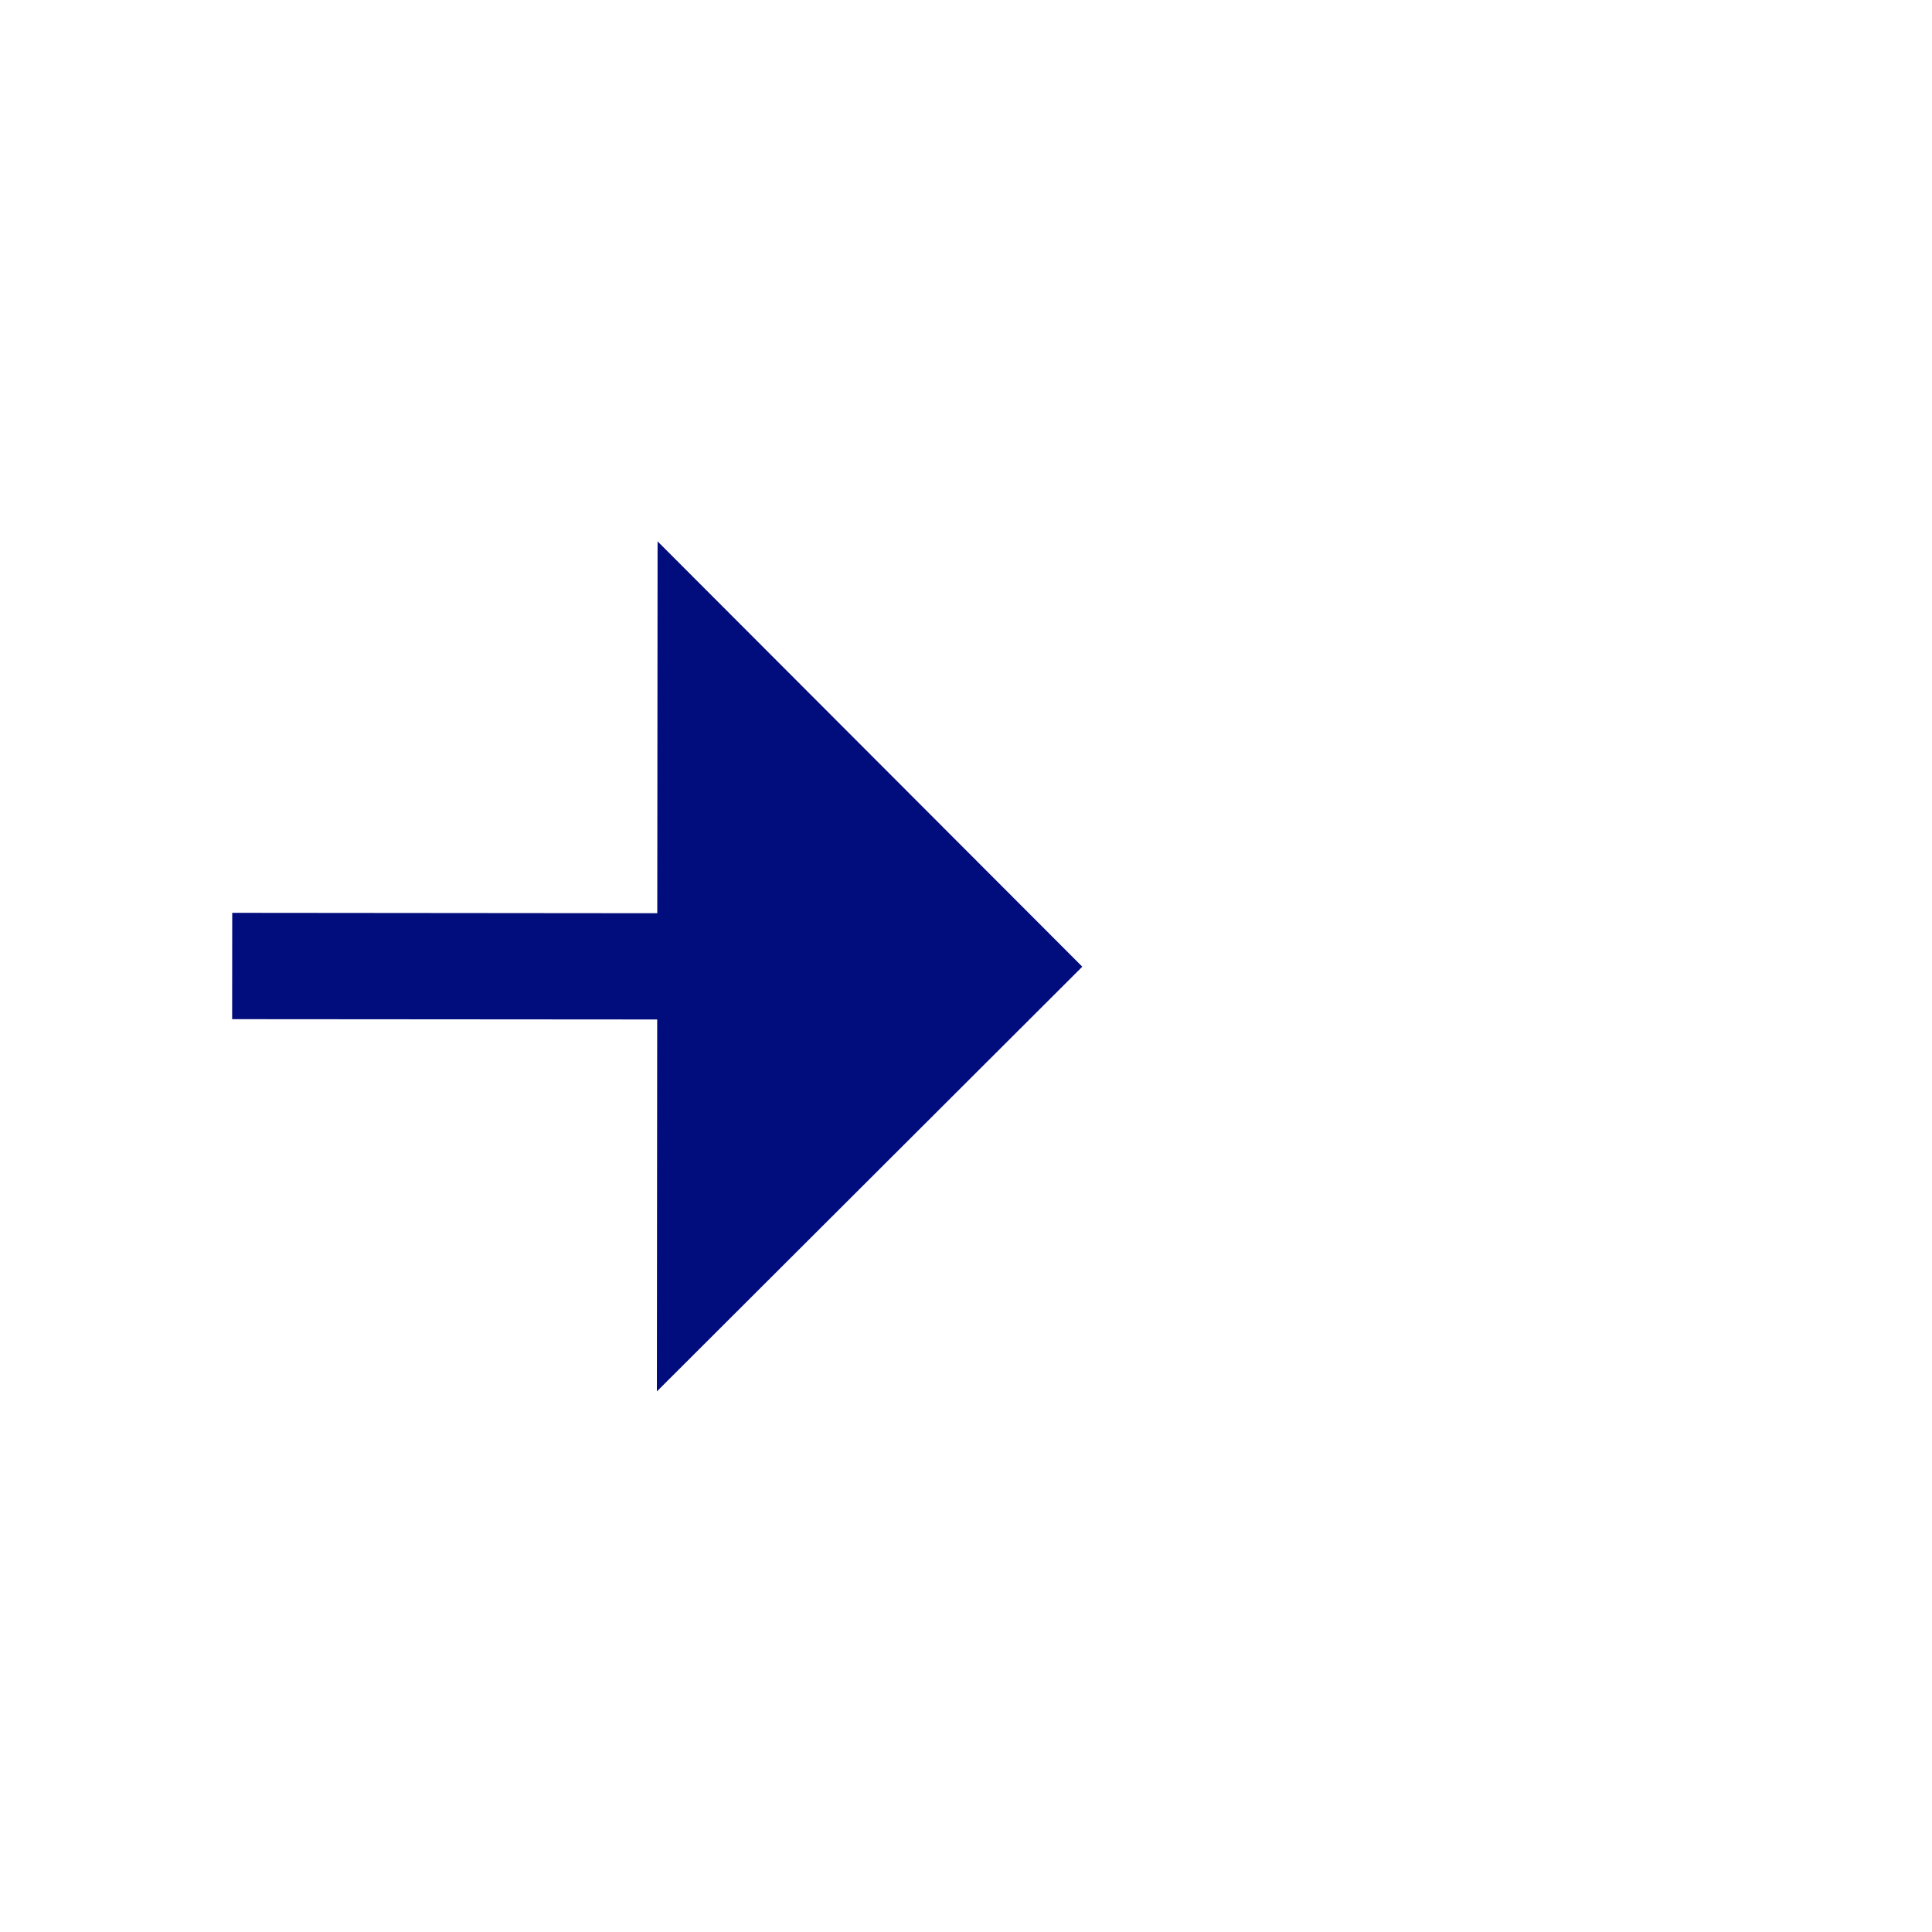
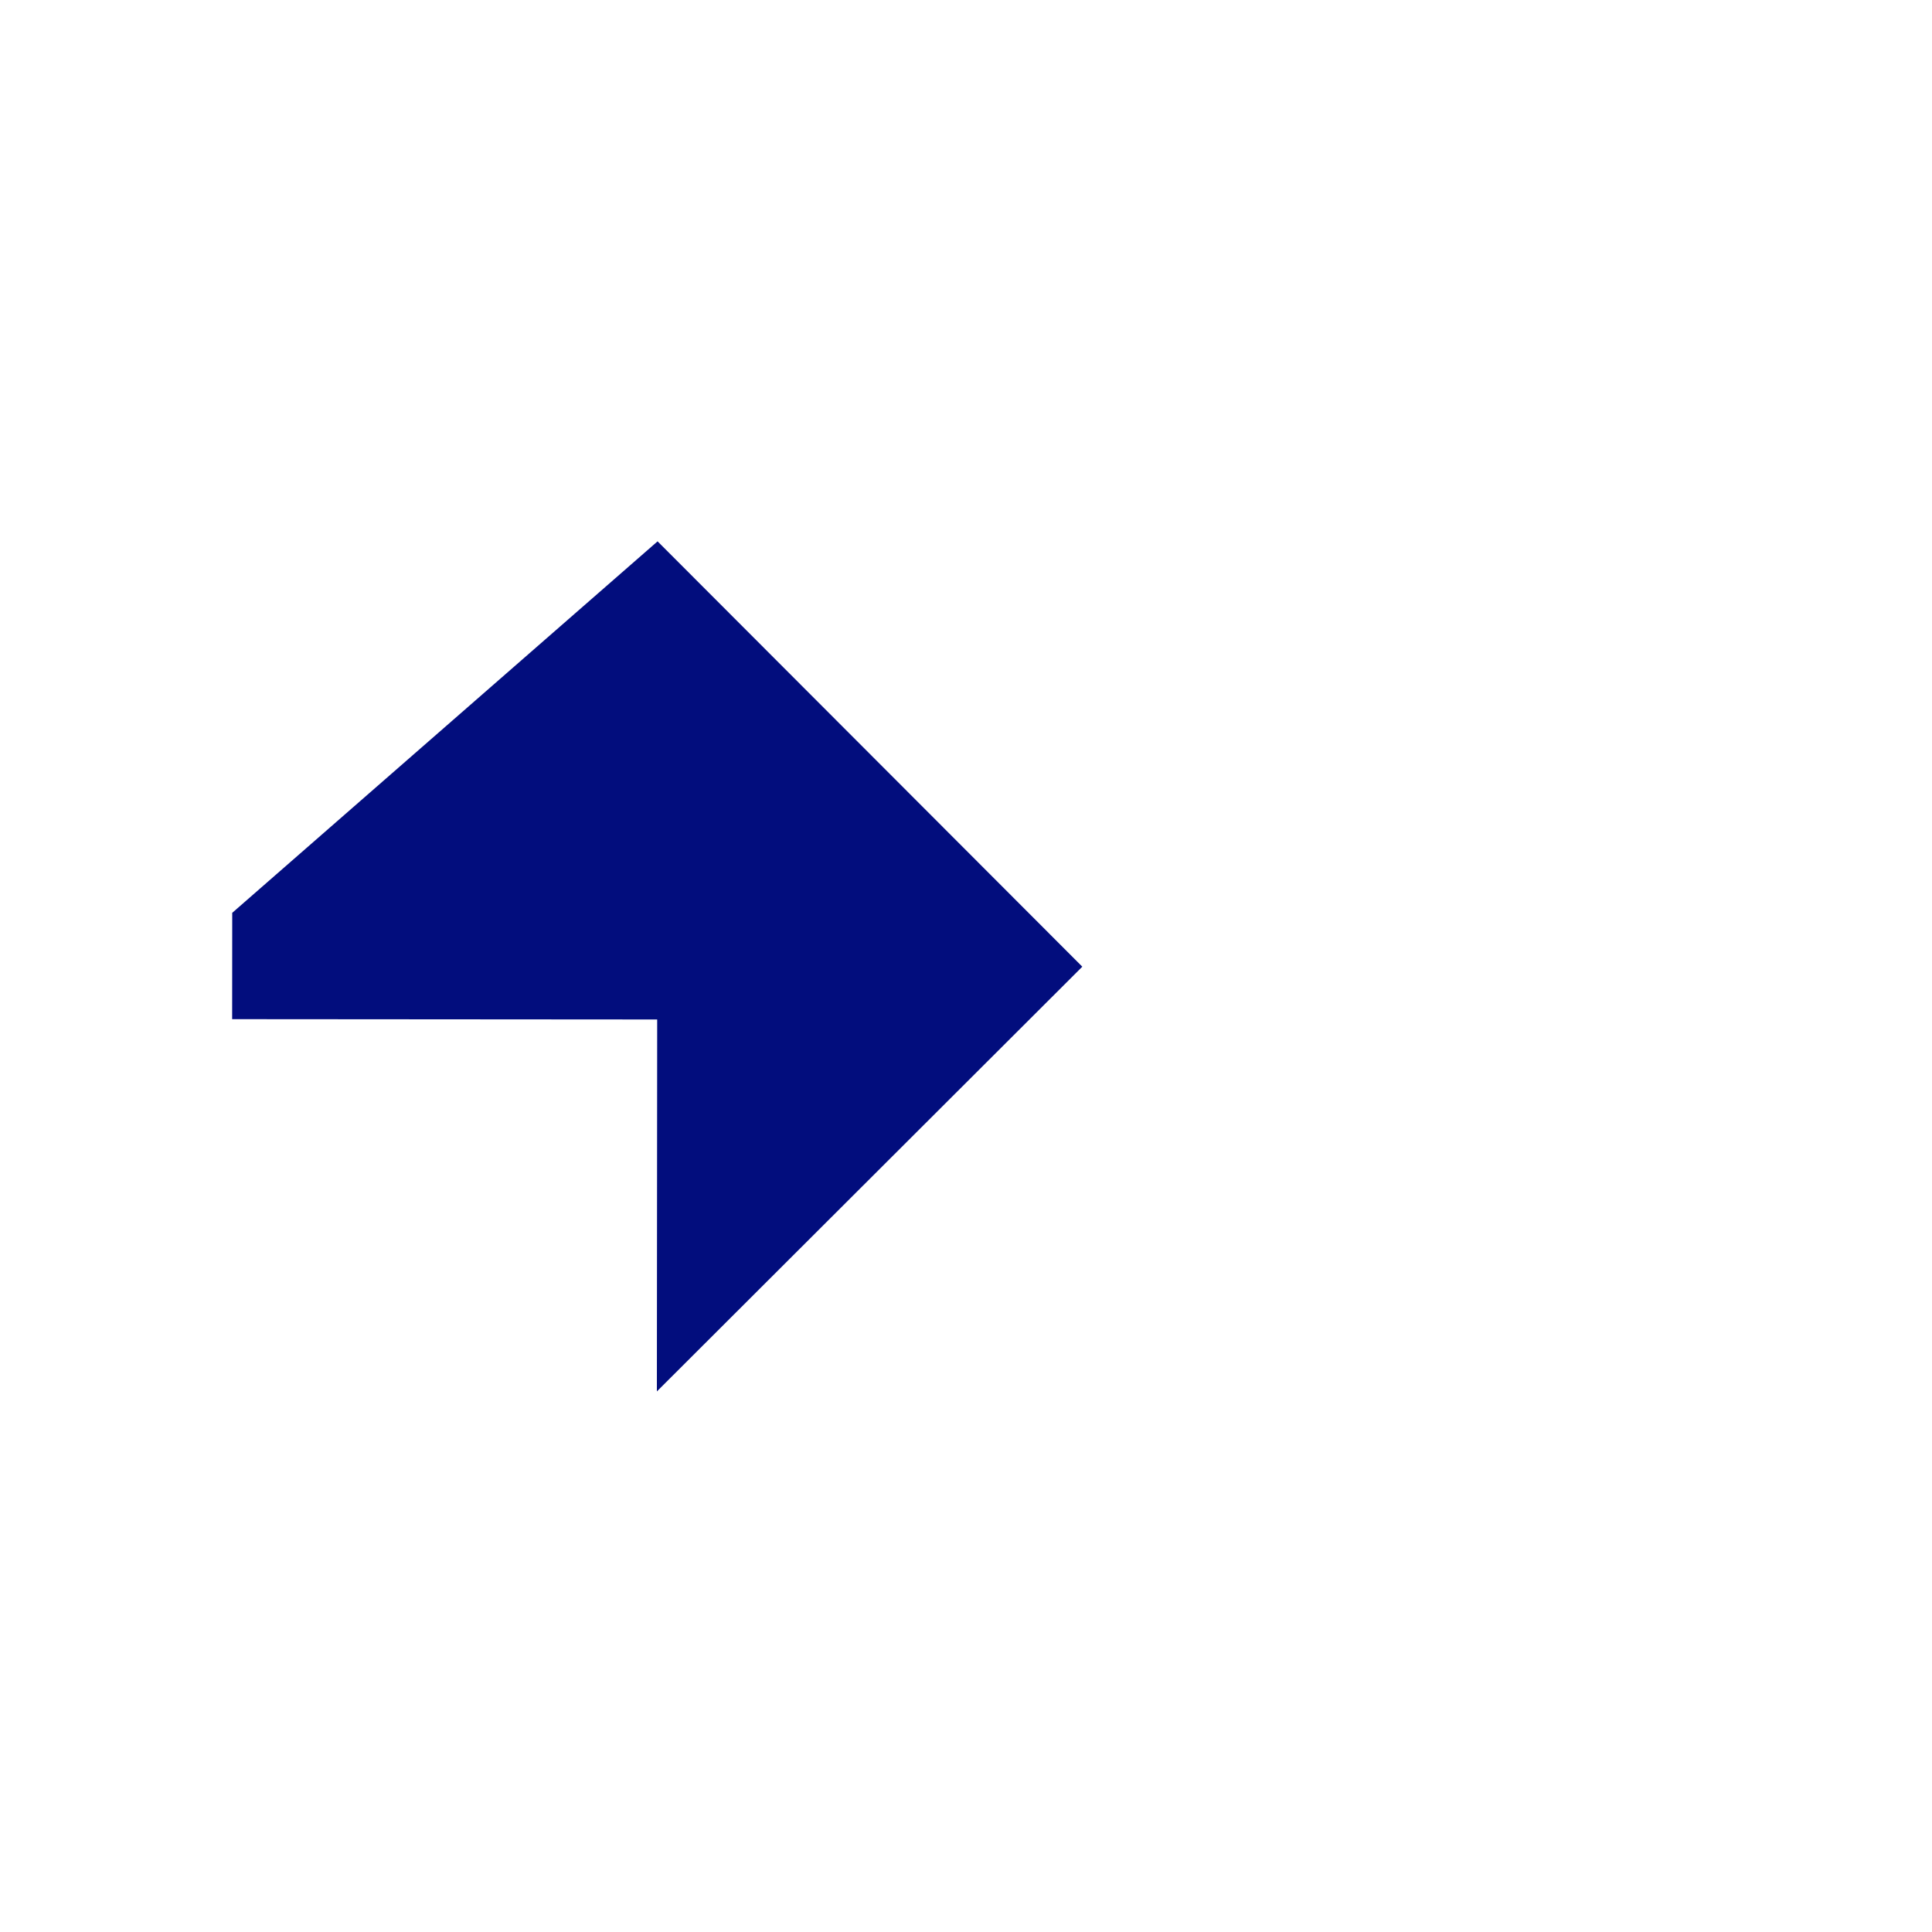
<svg xmlns="http://www.w3.org/2000/svg" width="25" height="25" viewBox="0 0 25 25" fill="none">
-   <path d="M8.504 13.192L3.004 13.188L3.005 11.812L8.505 11.817L8.509 7.005L14.005 12.509L8.5 18.005L8.504 13.192Z" fill="#020D7D" />
+   <path d="M8.504 13.192L3.004 13.188L3.005 11.812L8.509 7.005L14.005 12.509L8.5 18.005L8.504 13.192Z" fill="#020D7D" />
</svg>